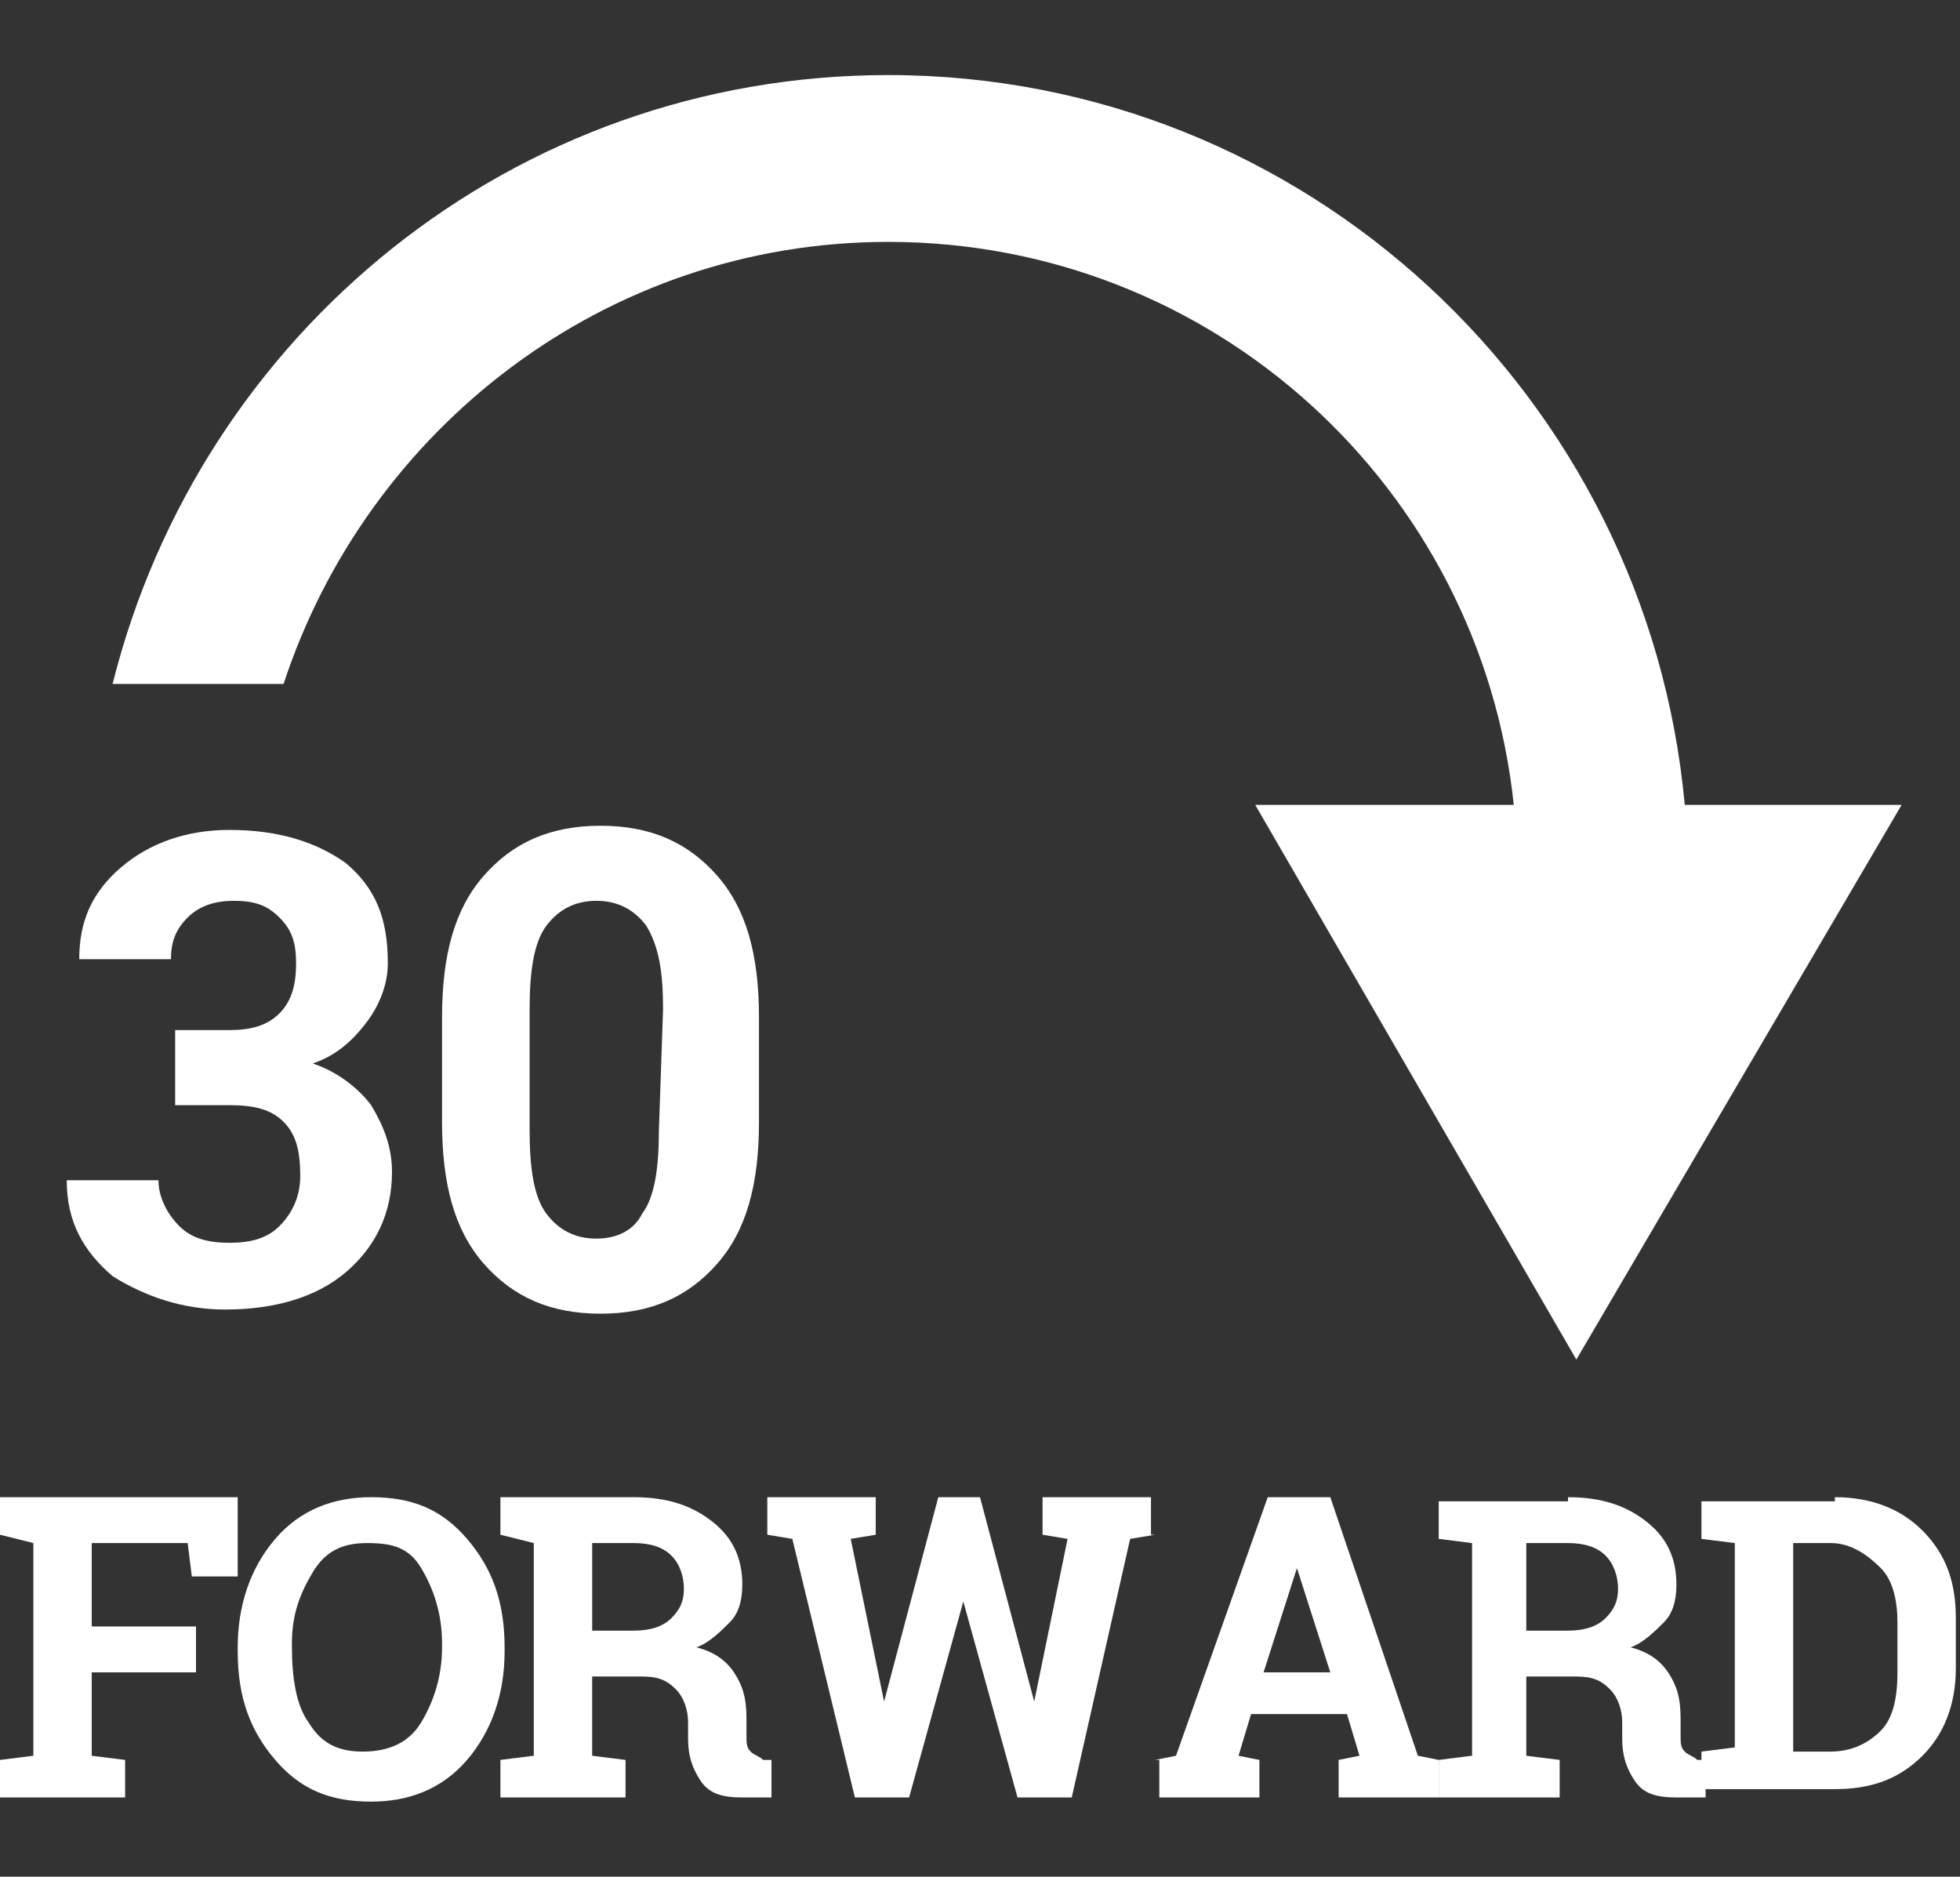
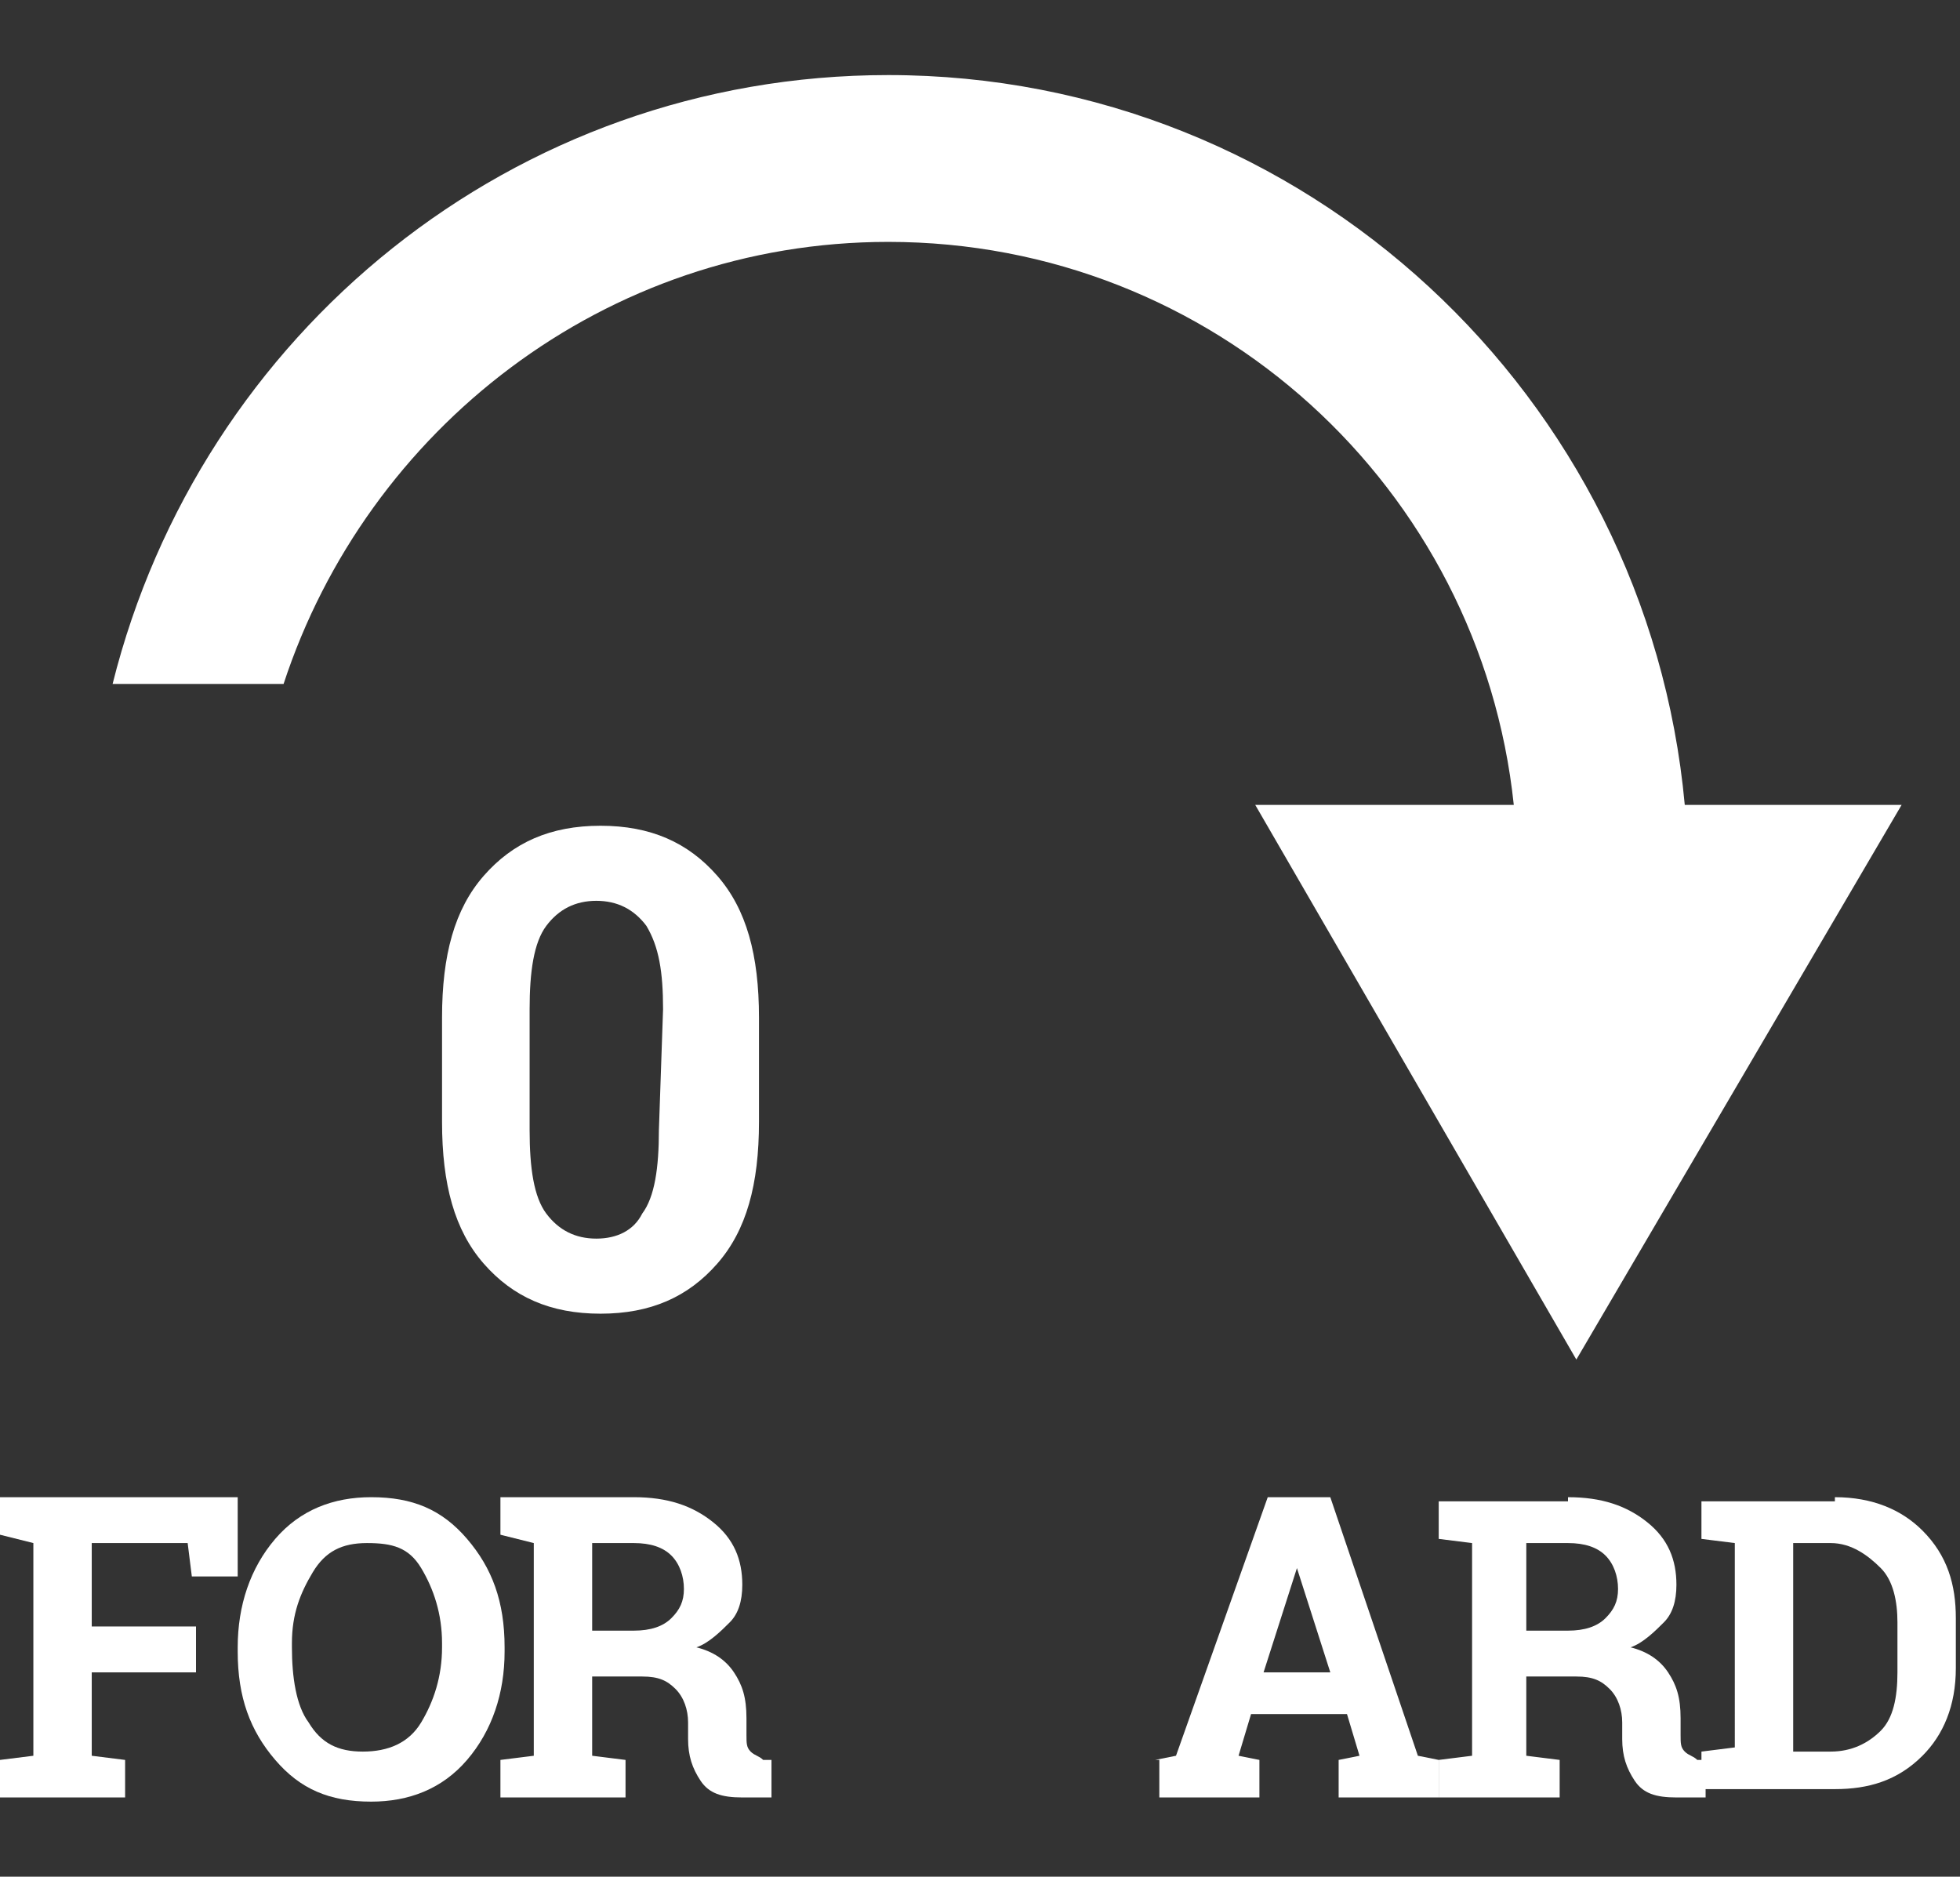
<svg xmlns="http://www.w3.org/2000/svg" version="1.1" id="Layer_1" x="0px" y="0px" viewBox="0 0 47 45" style="enable-background:new 0 0 47 45;" xml:space="preserve">
  <rect x="0" y="0" width="47" height="45" fill="#333333" stroke="none" />
  <style type="text/css">
	.st0{fill:#FFFFFF;}
	.st1{enable-background:new    ;}
</style>
  <g>
    <g>
      <g>
        <path class="st0" d="M40.4,19.3C39.5,9.5,31.3,1.8,21.3,1.8c-9,0-16.5,6.2-18.6,14.6h4.1c2-6.1,7.7-10.6,14.5-10.6     c7.8,0,14.2,5.9,15,13.5h-6.2l7.7,13.3l7.8-13.3H40.4z" />
      </g>
      <g class="st1">
-         <path class="st0" d="M4.2,24.7h1.3c0.5,0,0.9-0.1,1.2-0.4C7,24,7.1,23.6,7.1,23.1S7,22.3,6.7,22c-0.3-0.3-0.6-0.4-1.1-0.4     c-0.4,0-0.8,0.1-1.1,0.4s-0.4,0.6-0.4,1H1.9l0,0c0-0.9,0.3-1.6,1-2.2s1.6-0.9,2.6-0.9c1.2,0,2.1,0.3,2.8,0.8c0.7,0.6,1,1.3,1,2.4     c0,0.5-0.2,1-0.5,1.4s-0.7,0.8-1.3,1c0.6,0.2,1.1,0.6,1.4,1c0.3,0.5,0.5,1,0.5,1.6c0,1-0.4,1.8-1.1,2.4c-0.7,0.6-1.7,0.9-2.9,0.9     c-1,0-1.9-0.3-2.7-0.8C2,30,1.6,29.3,1.6,28.3l0,0h2.2c0,0.4,0.2,0.8,0.5,1.1s0.7,0.4,1.2,0.4s0.9-0.1,1.2-0.4     c0.3-0.3,0.5-0.7,0.5-1.2c0-0.6-0.1-1-0.4-1.3s-0.7-0.4-1.3-0.4H4.2V24.7z" />
        <path class="st0" d="M18.2,26.9c0,1.5-0.3,2.6-1,3.4s-1.6,1.2-2.8,1.2s-2.1-0.4-2.8-1.2c-0.7-0.8-1-1.9-1-3.4v-2.5     c0-1.5,0.3-2.6,1-3.4s1.6-1.2,2.8-1.2s2.1,0.4,2.8,1.2c0.7,0.8,1,1.9,1,3.4V26.9z M15.9,24.2c0-0.9-0.1-1.5-0.4-2     c-0.3-0.4-0.7-0.6-1.2-0.6s-0.9,0.2-1.2,0.6s-0.4,1.1-0.4,2v2.9c0,0.9,0.1,1.6,0.4,2c0.3,0.4,0.7,0.6,1.2,0.6s0.9-0.2,1.1-0.6     c0.3-0.4,0.4-1.1,0.4-2L15.9,24.2L15.9,24.2z" />
      </g>
    </g>
    <g>
      <path class="st0" d="M0,42.2l0.8-0.1V37L0,36.8v-0.9h5.7v1.9H4.6L4.5,37H2.2v2h2.5v1.1H2.2v2l0.8,0.1v0.9H0V42.2z" />
      <path class="st0" d="M12.1,39.6c0,1-0.3,1.9-0.9,2.6s-1.4,1-2.3,1c-1,0-1.7-0.3-2.3-1s-0.9-1.5-0.9-2.6v-0.1c0-1,0.3-1.9,0.9-2.6    s1.4-1,2.3-1c1,0,1.7,0.3,2.3,1s0.9,1.5,0.9,2.6V39.6z M10.6,39.4c0-0.7-0.2-1.3-0.5-1.8S9.4,37,8.8,37s-1,0.2-1.3,0.7    S7,38.7,7,39.4v0.1c0,0.7,0.1,1.4,0.4,1.8c0.3,0.5,0.7,0.7,1.3,0.7c0.6,0,1.1-0.2,1.4-0.7c0.3-0.5,0.5-1.1,0.5-1.8V39.4z" />
      <path class="st0" d="M15.2,35.9c0.8,0,1.4,0.2,1.9,0.6c0.5,0.4,0.7,0.9,0.7,1.5c0,0.4-0.1,0.7-0.3,0.9s-0.5,0.5-0.8,0.6    c0.4,0.1,0.7,0.3,0.9,0.6c0.2,0.3,0.3,0.6,0.3,1.1v0.4c0,0.2,0,0.3,0.1,0.4c0.1,0.1,0.2,0.1,0.3,0.2l0.2,0v0.9h-0.7    c-0.5,0-0.8-0.1-1-0.4s-0.3-0.6-0.3-1v-0.4c0-0.3-0.1-0.6-0.3-0.8c-0.2-0.2-0.4-0.3-0.8-0.3h-1.2v1.9l0.8,0.1v0.9H12v-0.9l0.8-0.1    V37L12,36.8v-0.9h0.8H15.2z M14.2,39.1h1c0.4,0,0.7-0.1,0.9-0.3c0.2-0.2,0.3-0.4,0.3-0.7s-0.1-0.6-0.3-0.8    c-0.2-0.2-0.5-0.3-0.9-0.3h-1V39.1z" />
-       <path class="st0" d="M27.7,36.8l-0.6,0.1l-1.4,6.2h-1.3l-1.3-4.7h0l-1.3,4.7h-1.3L19,36.9l-0.6-0.1v-0.9H21v0.9l-0.6,0.1l0.8,3.9    l0,0l1.3-4.9h1l1.3,4.9l0,0l0.8-3.9l-0.6-0.1v-0.9h2.6V36.8z" />
      <path class="st0" d="M27.7,42.2l0.5-0.1l2.2-6.2h1.5l2.1,6.2l0.5,0.1v0.9h-2.4v-0.9l0.5-0.1l-0.3-1h-2.3l-0.3,1l0.5,0.1v0.9h-2.4    V42.2z M30.3,40.1h1.6l-0.8-2.5h0L30.3,40.1z" />
      <path class="st0" d="M37.6,35.9c0.8,0,1.4,0.2,1.9,0.6c0.5,0.4,0.7,0.9,0.7,1.5c0,0.4-0.1,0.7-0.3,0.9s-0.5,0.5-0.8,0.6    c0.4,0.1,0.7,0.3,0.9,0.6c0.2,0.3,0.3,0.6,0.3,1.1v0.4c0,0.2,0,0.3,0.1,0.4c0.1,0.1,0.2,0.1,0.3,0.2l0.2,0v0.9h-0.7    c-0.5,0-0.8-0.1-1-0.4s-0.3-0.6-0.3-1v-0.4c0-0.3-0.1-0.6-0.3-0.8c-0.2-0.2-0.4-0.3-0.8-0.3h-1.2v1.9l0.8,0.1v0.9h-2.9v-0.9    l0.8-0.1V37l-0.8-0.1v-0.9h0.8H37.6z M36.6,39.1h1c0.4,0,0.7-0.1,0.9-0.3s0.3-0.4,0.3-0.7s-0.1-0.6-0.3-0.8    C38.3,37.1,38,37,37.6,37h-1V39.1z" />
      <path class="st0" d="M44,35.9c0.9,0,1.6,0.3,2.1,0.8c0.6,0.6,0.8,1.3,0.8,2.1v1.2c0,0.9-0.3,1.6-0.8,2.1c-0.6,0.6-1.3,0.8-2.1,0.8    h-3.2v-0.9l0.8-0.1V37l-0.8-0.1v-0.9h0.8H44z M43,37V42h0.9c0.5,0,0.9-0.2,1.2-0.5s0.4-0.8,0.4-1.4v-1.2c0-0.5-0.1-1-0.4-1.3    S44.4,37,43.9,37H43z" />
    </g>
  </g>
</svg>